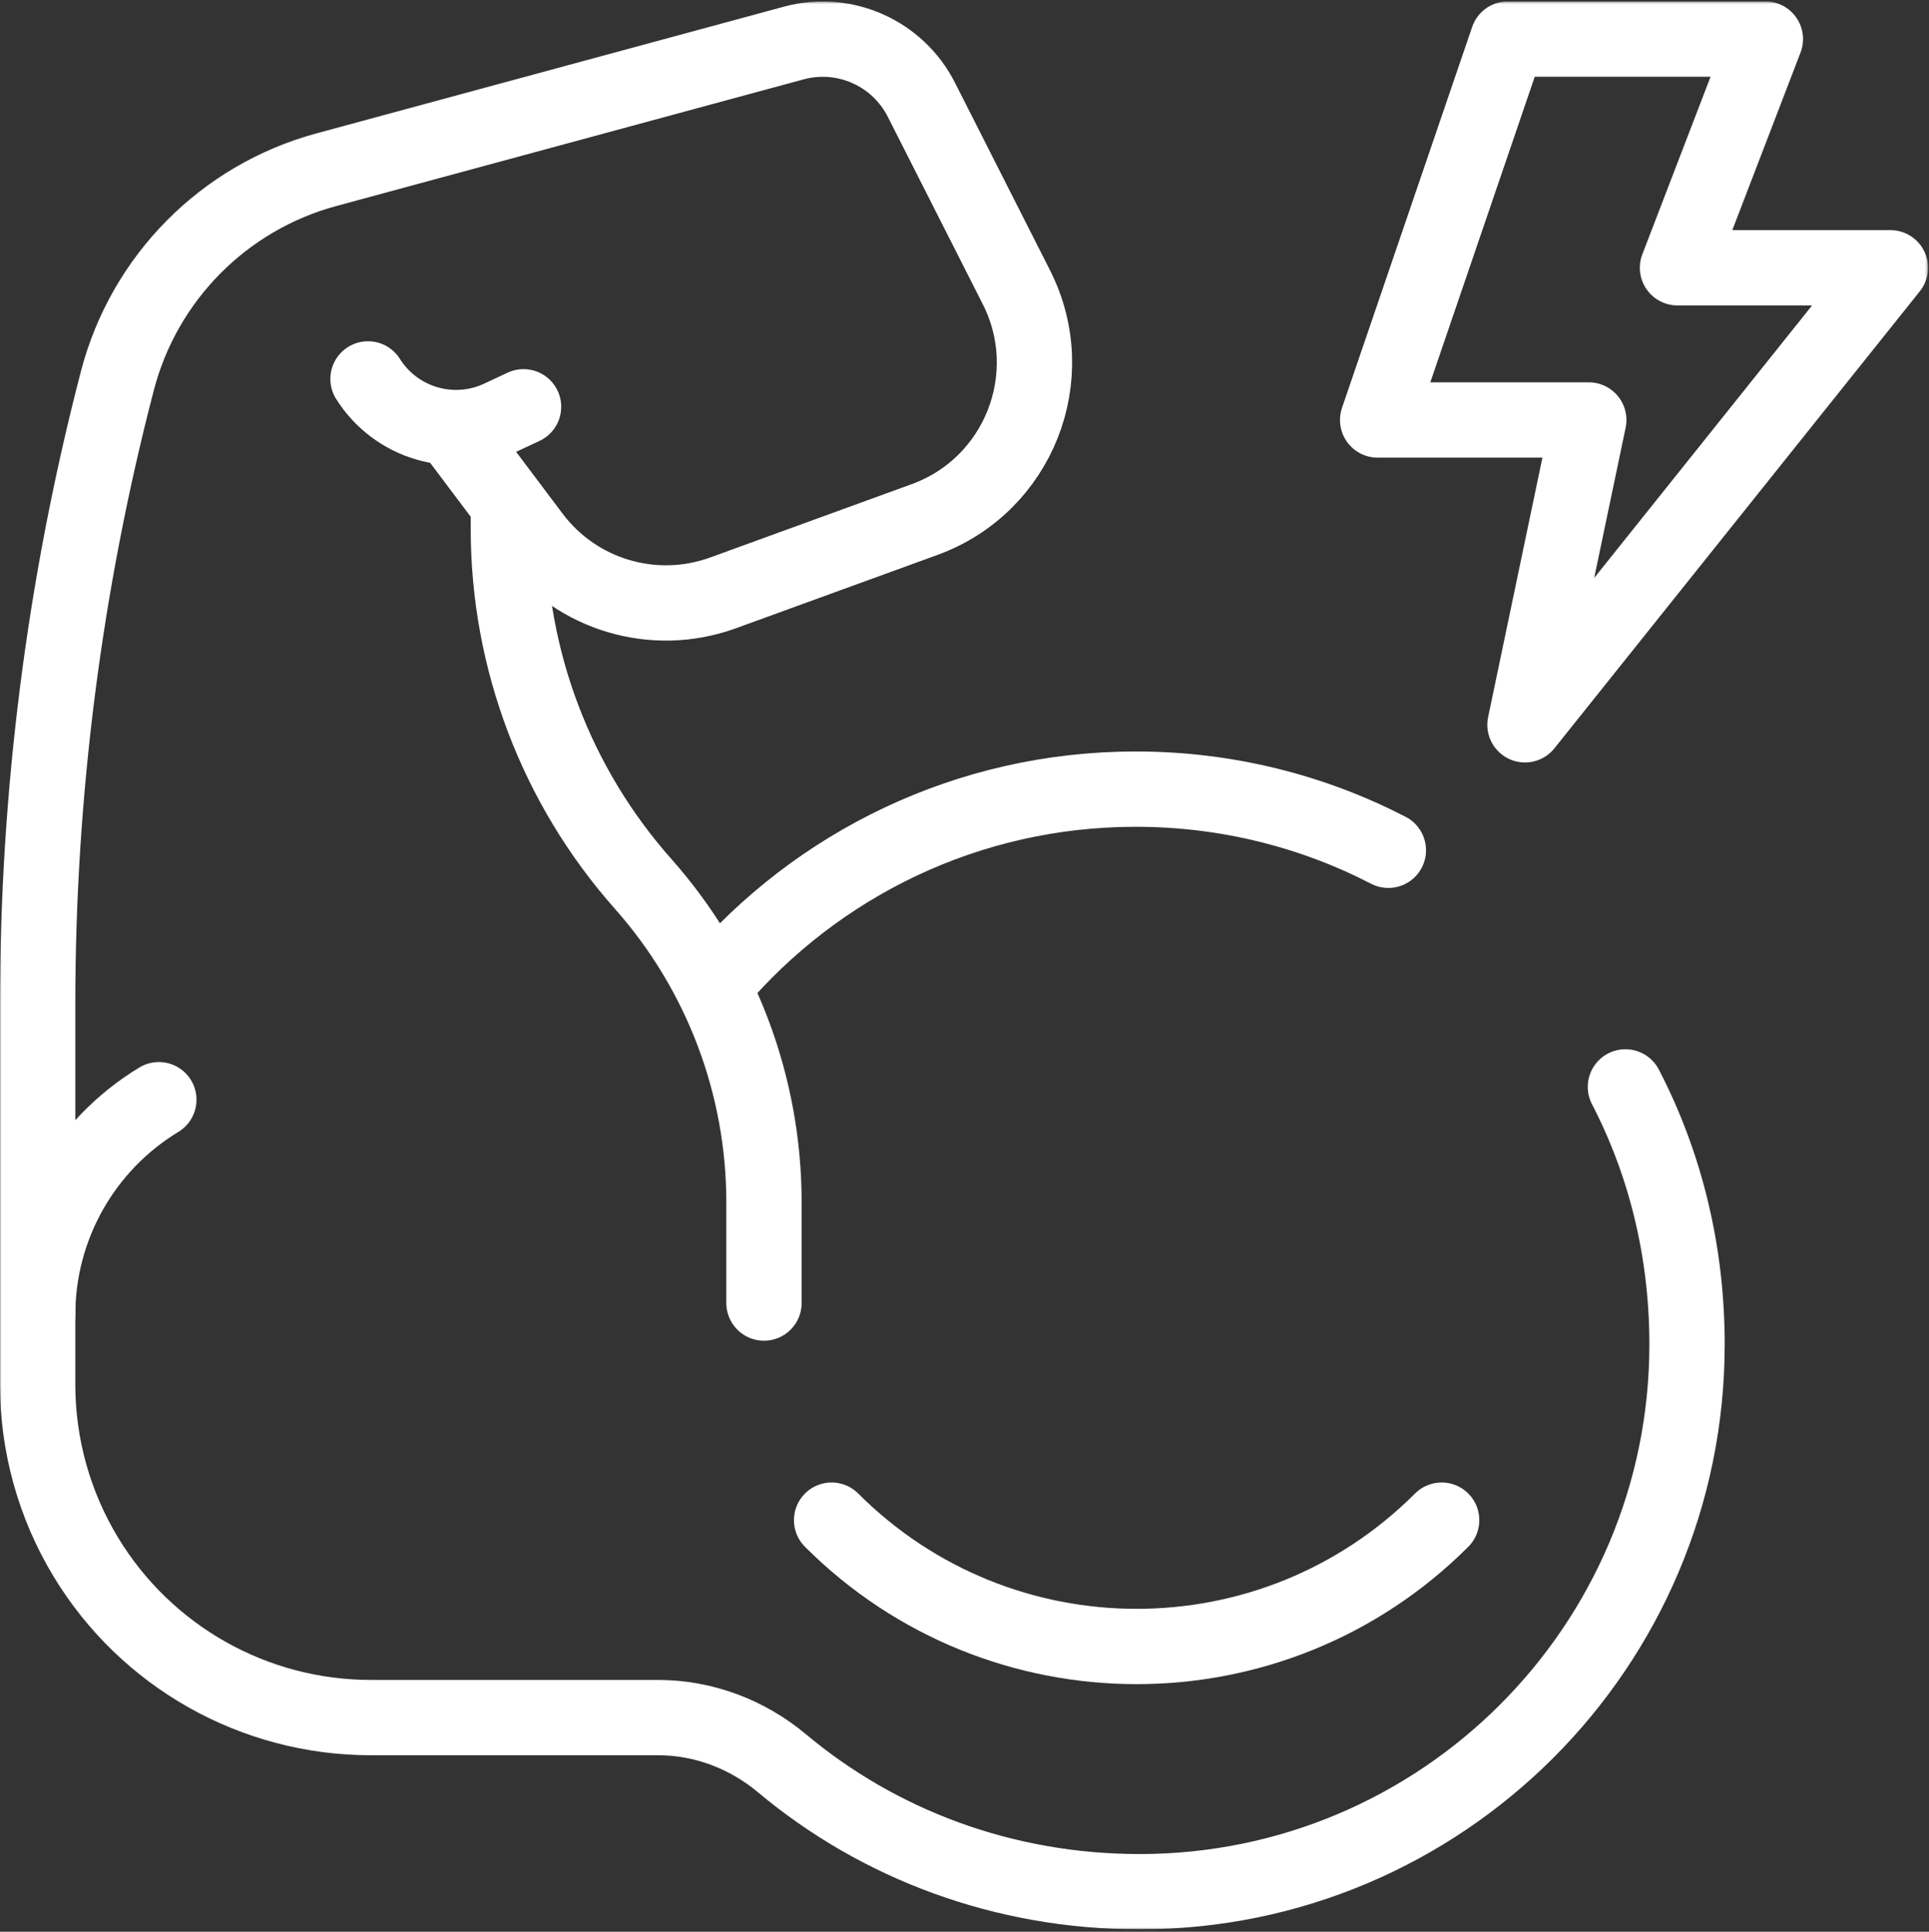
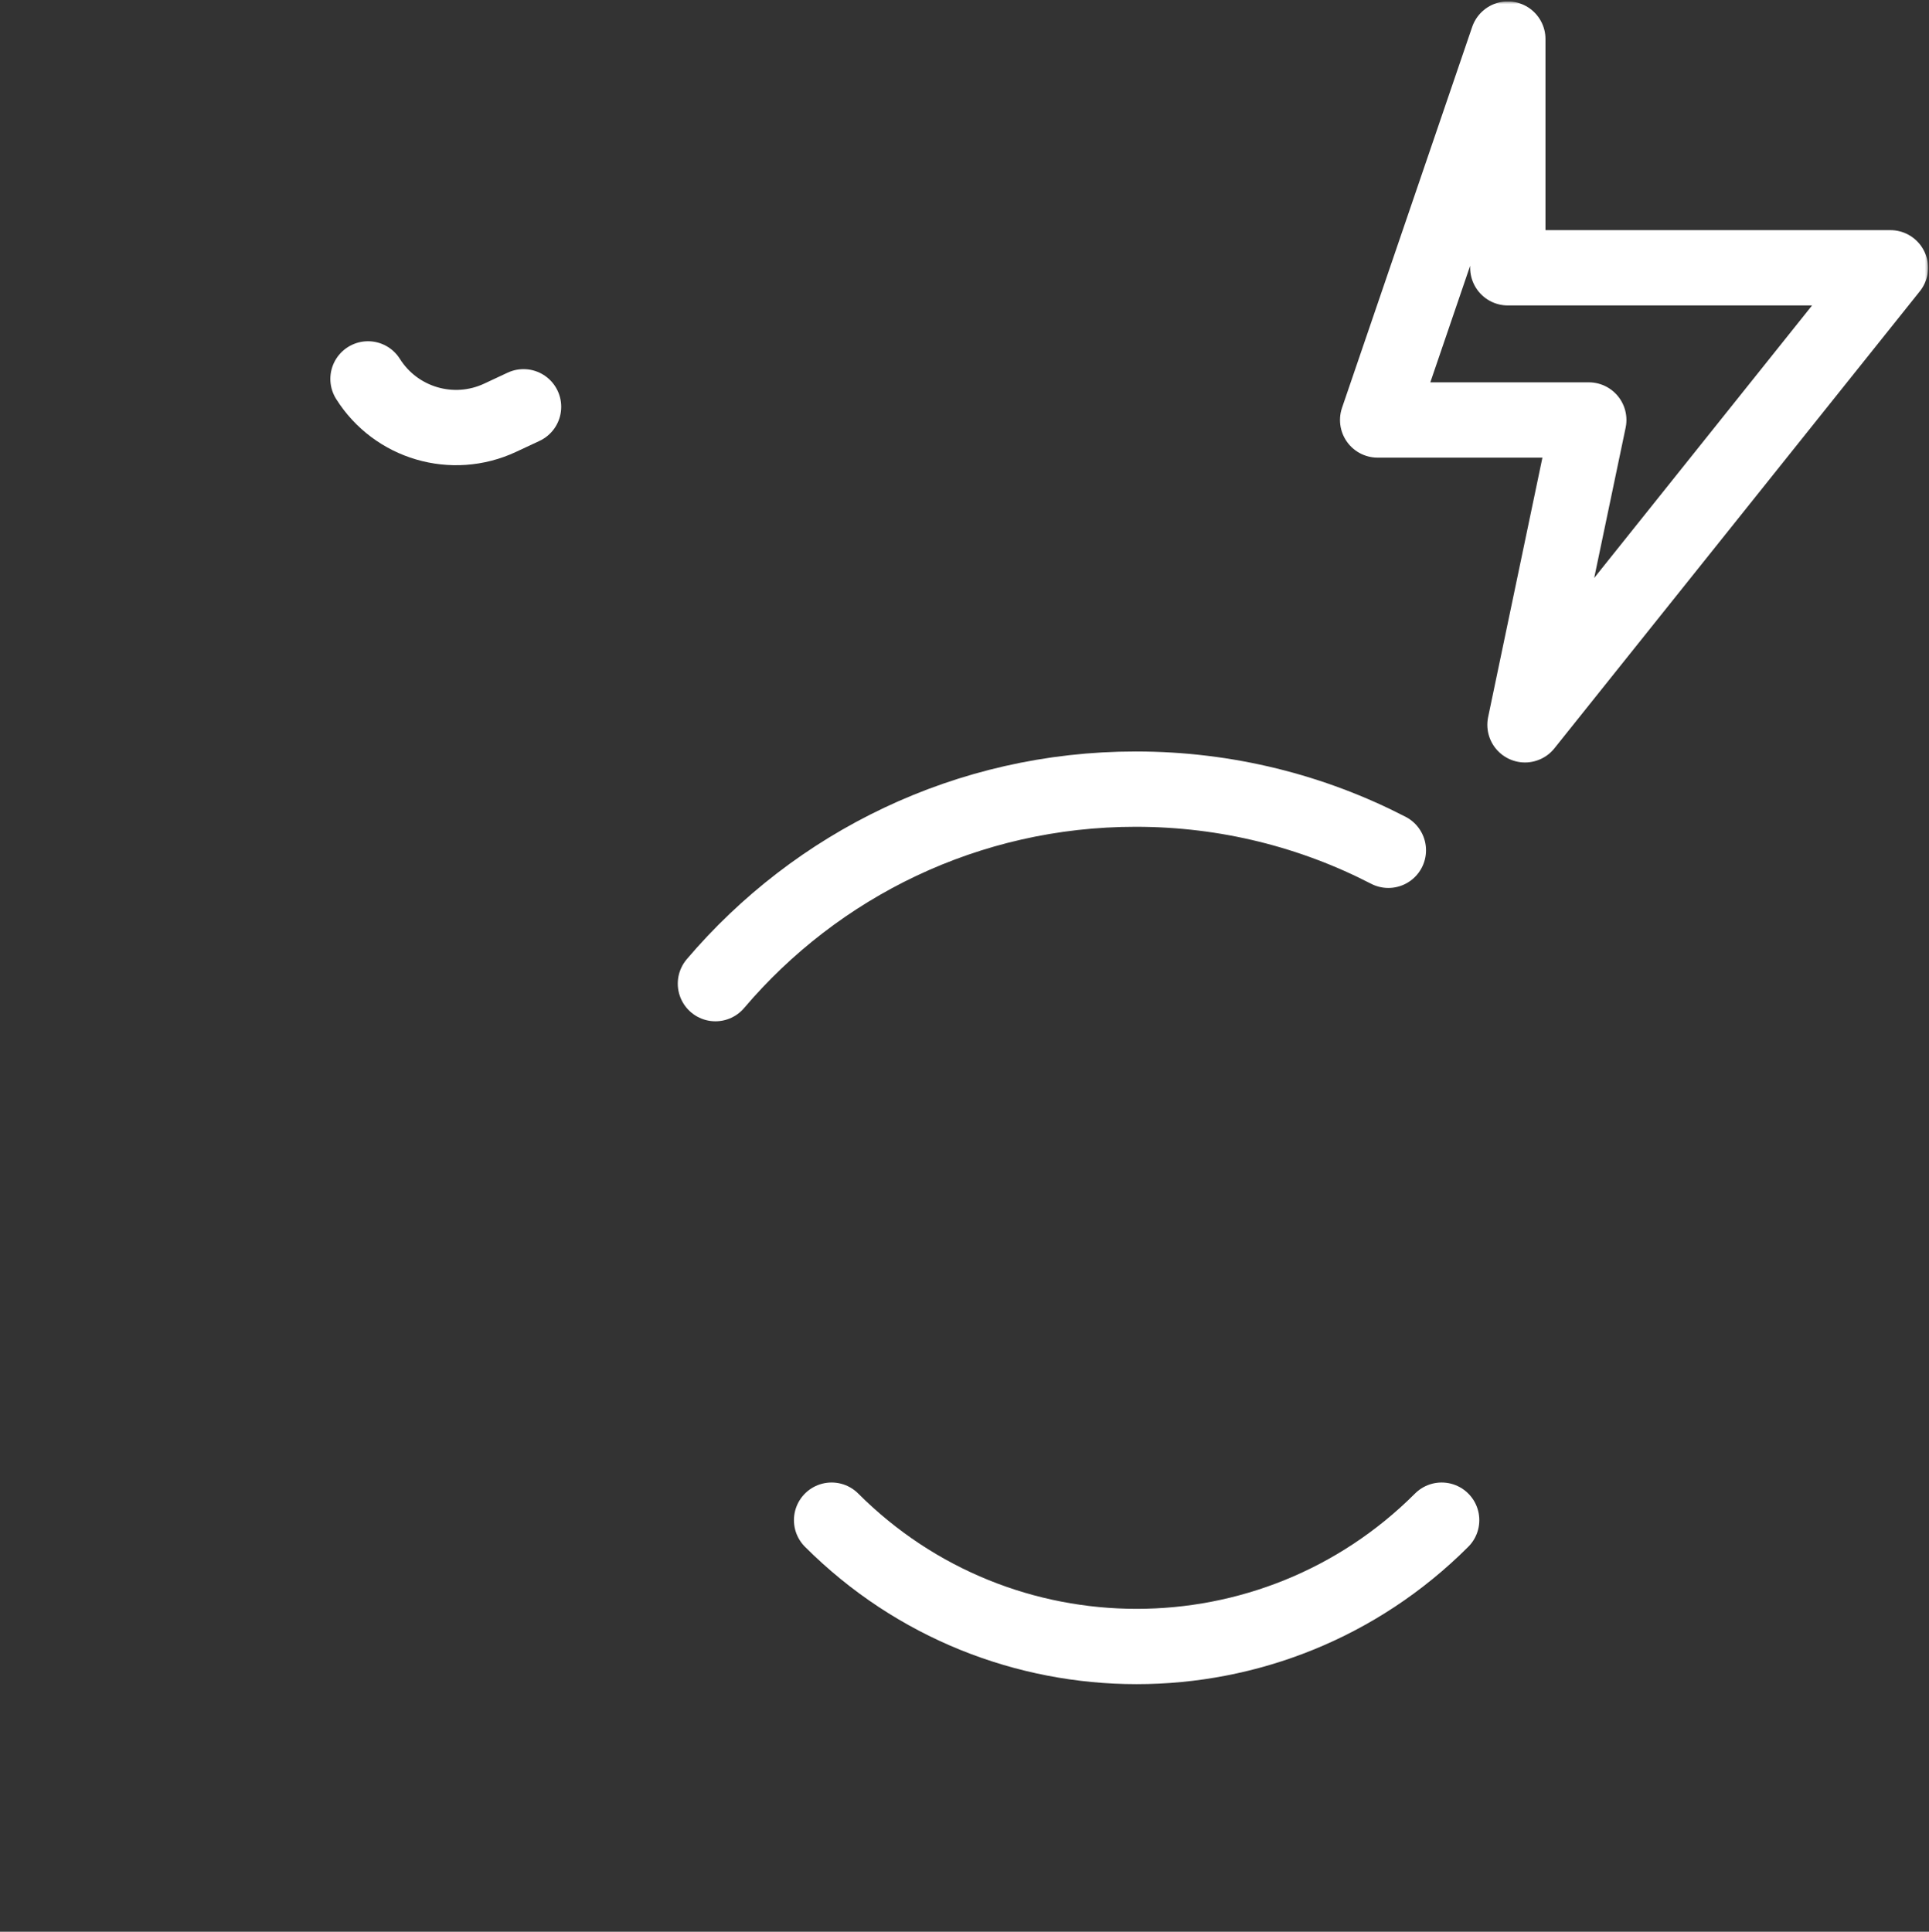
<svg xmlns="http://www.w3.org/2000/svg" width="683" height="684" viewBox="0 0 683 684" fill="none">
  <rect x="0" y="0" width="683" height="684" fill="#333333" stroke="none" />
  <g clip-path="url(#clip0_110_532)">
    <mask id="mask0_110_532" style="mask-type:luminance" maskUnits="userSpaceOnUse" x="0" y="0" width="683" height="684">
      <path d="M0 0.499H682.667V683.166H0V0.499Z" fill="white" />
    </mask>
    <g mask="url(#mask0_110_532)">
      <path d="M491.577 301.076C464.78 287.236 434.367 279.421 402.128 279.421C342.501 279.421 289.12 306.154 253.313 348.289" stroke="white" stroke-width="26.667" stroke-miterlimit="10" stroke-linecap="round" stroke-linejoin="round" />
-       <path d="M160.659 152.797L188.543 189.896C204.175 210.693 231.567 218.827 256.015 209.928L327.352 183.967C360.667 171.841 375.892 133.321 359.867 101.696L326.241 35.333C317.848 18.768 298.975 10.372 281.049 15.231L115.548 60.091C79.26 69.927 51.024 98.451 41.556 134.837C22.817 206.863 13.334 280.981 13.334 355.404V490.241C13.334 511.792 19.239 532.929 30.405 551.359C51.778 586.629 90.023 608.172 131.264 608.172L233 608.176C249.097 608.176 264.561 614.045 276.905 624.377C311.127 653.025 355.312 669.828 403.511 669.828C510.443 669.828 597.328 582.999 597.328 476.012C597.328 443.128 589.653 412.112 575.511 384.855" stroke="white" stroke-width="26.667" stroke-miterlimit="10" stroke-linecap="round" stroke-linejoin="round" />
-       <path d="M270.5 461.389V425.741C270.5 384.179 255.275 344.058 227.7 312.962C196.969 278.305 180 233.589 180 187.269V181.389" stroke="white" stroke-width="26.667" stroke-miterlimit="10" stroke-linecap="round" stroke-linejoin="round" />
      <path d="M294.443 538.265C354.09 597.912 450.796 597.912 510.443 538.265" stroke="white" stroke-width="26.667" stroke-miterlimit="10" stroke-linecap="round" stroke-linejoin="round" />
-       <path d="M56.239 389.389C29.603 405.53 13.334 434.411 13.334 465.557" stroke="white" stroke-width="26.667" stroke-miterlimit="10" stroke-linecap="round" stroke-linejoin="round" />
      <path d="M185.373 144.04L177.079 147.92C160.249 155.794 140.192 149.896 130.301 134.167" stroke="white" stroke-width="26.667" stroke-miterlimit="10" stroke-linecap="round" stroke-linejoin="round" />
-       <path d="M533.873 13.833L487.787 148.711H562.535L539.952 256.645L669.333 94.822H593.952L625.065 13.833H533.873Z" stroke="white" stroke-width="26.667" stroke-miterlimit="10" stroke-linecap="round" stroke-linejoin="round" />
+       <path d="M533.873 13.833L487.787 148.711H562.535L539.952 256.645L669.333 94.822H593.952H533.873Z" stroke="white" stroke-width="26.667" stroke-miterlimit="10" stroke-linecap="round" stroke-linejoin="round" />
    </g>
  </g>
  <defs>
    <clipPath id="clip0_110_532">
      <rect width="682.667" height="682.667" fill="white" transform="translate(0 0.5)" />
    </clipPath>
  </defs>
</svg>